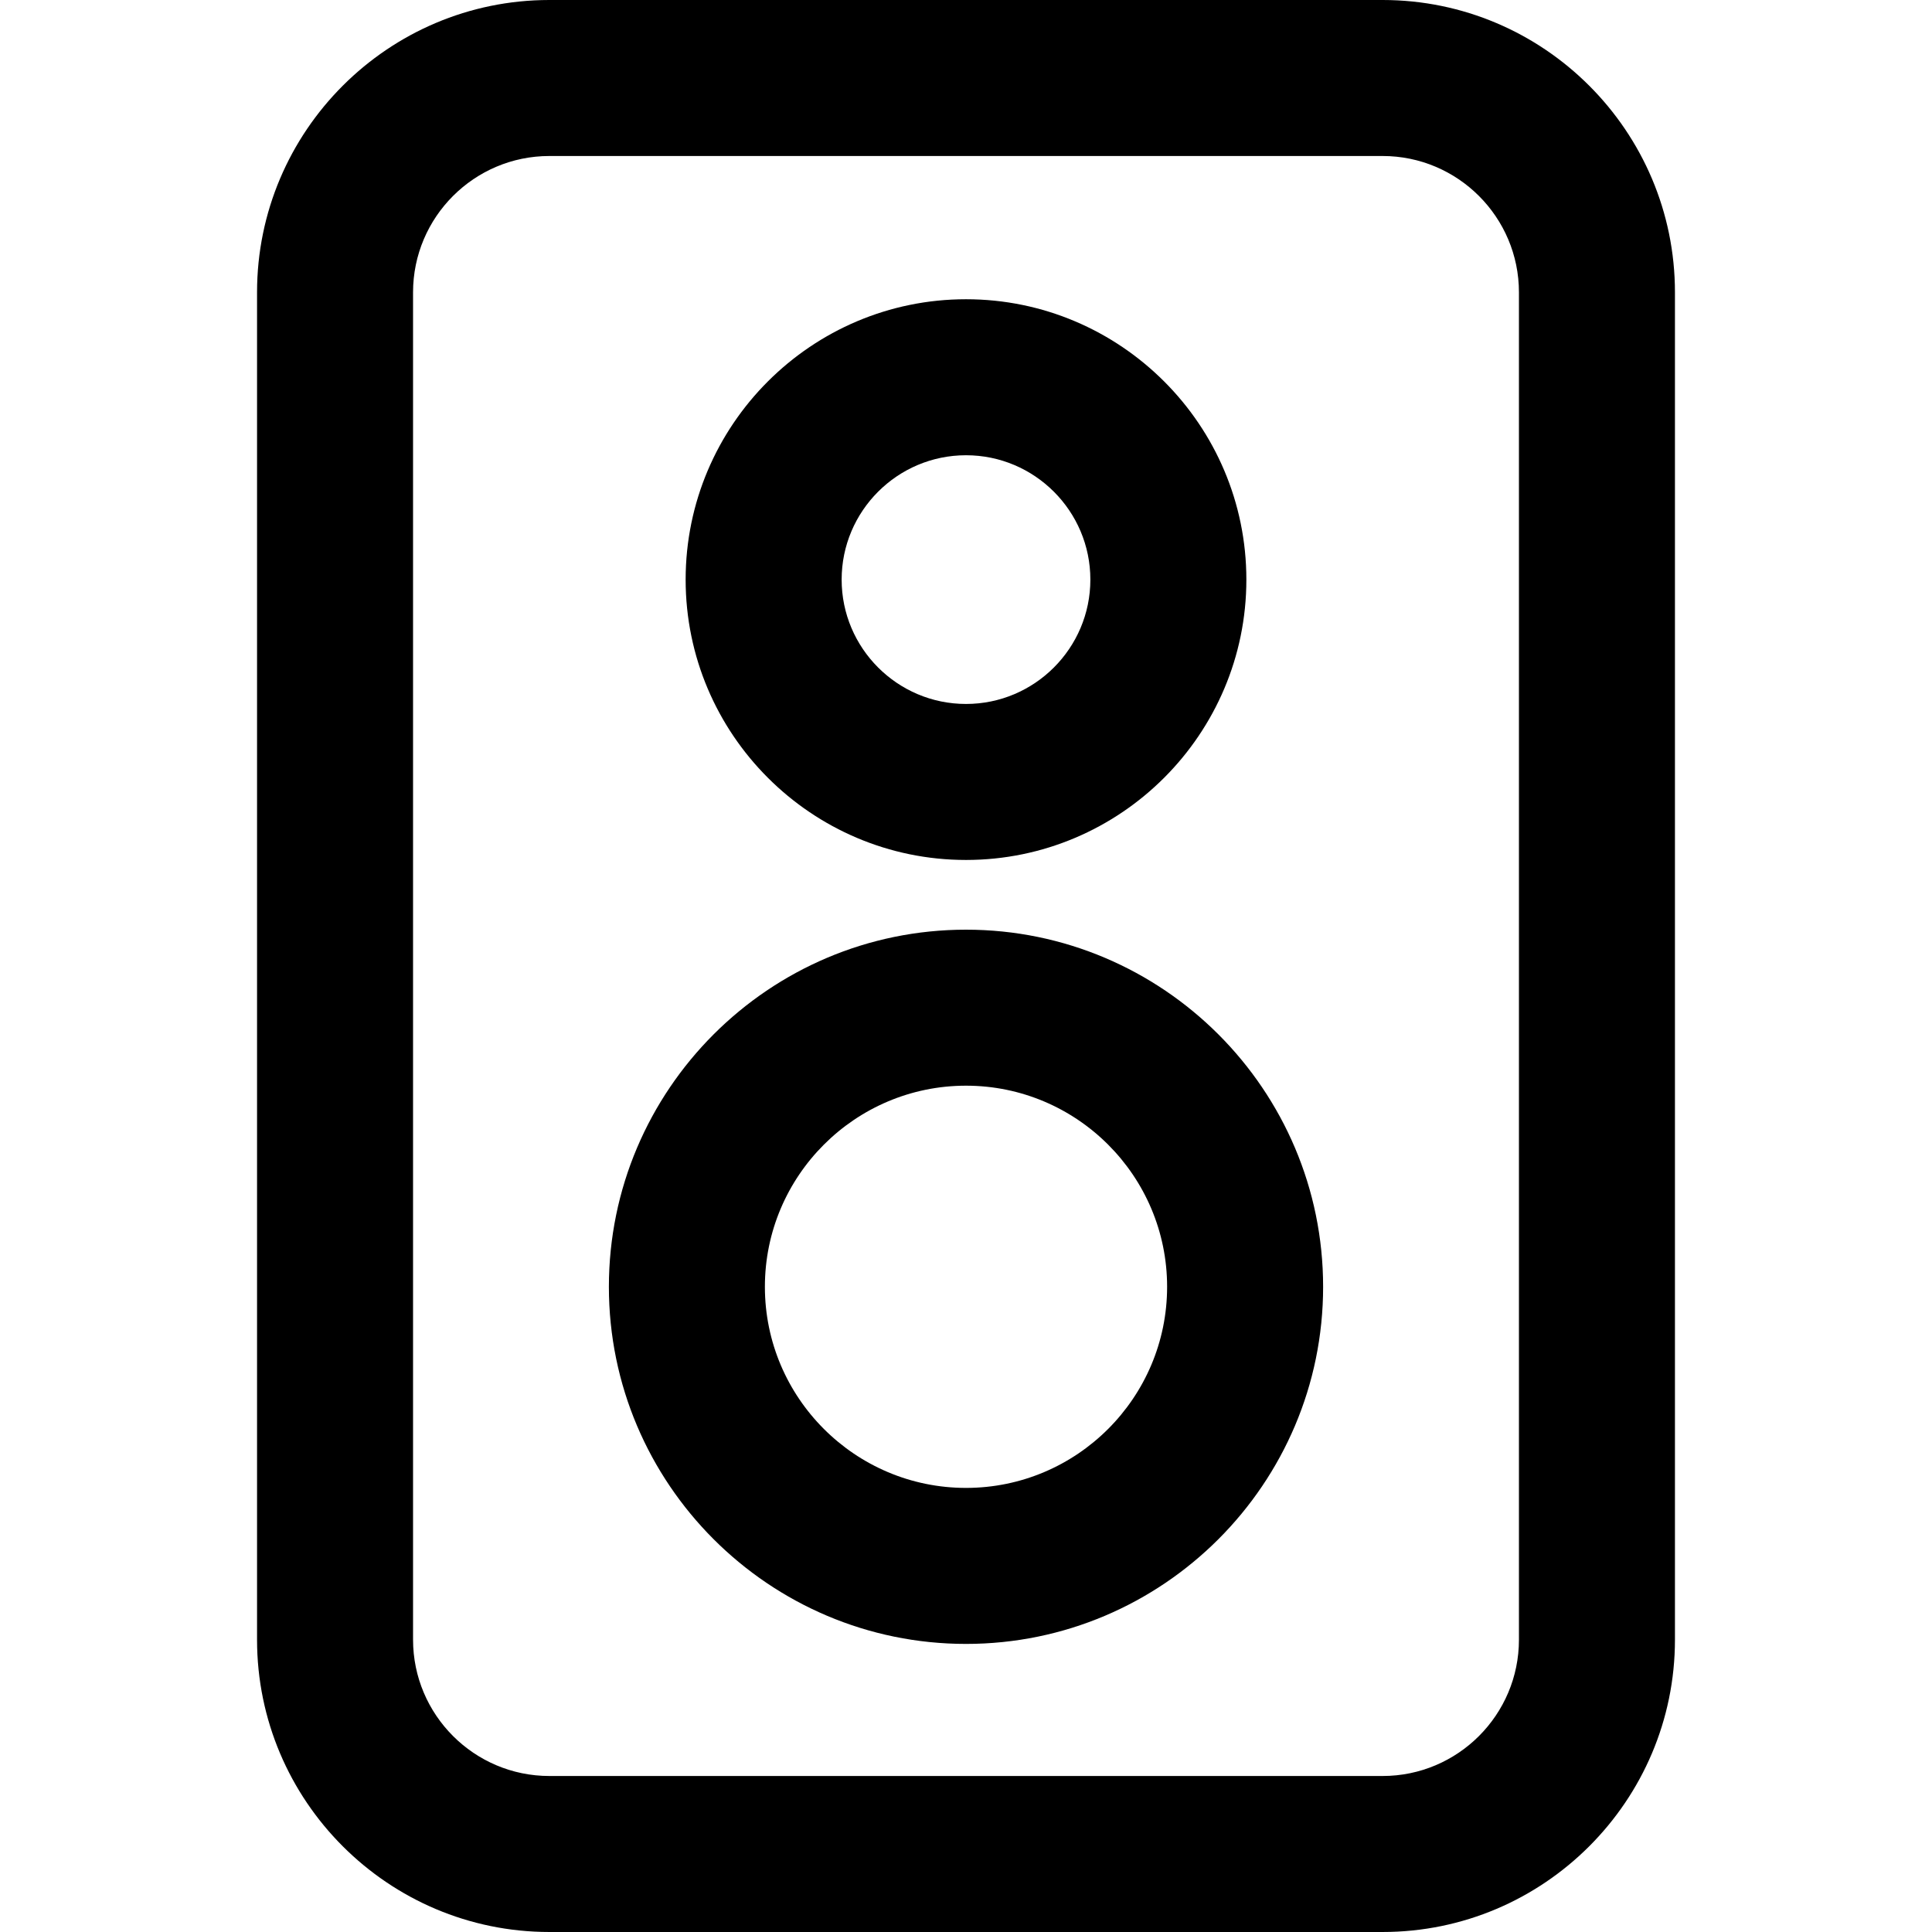
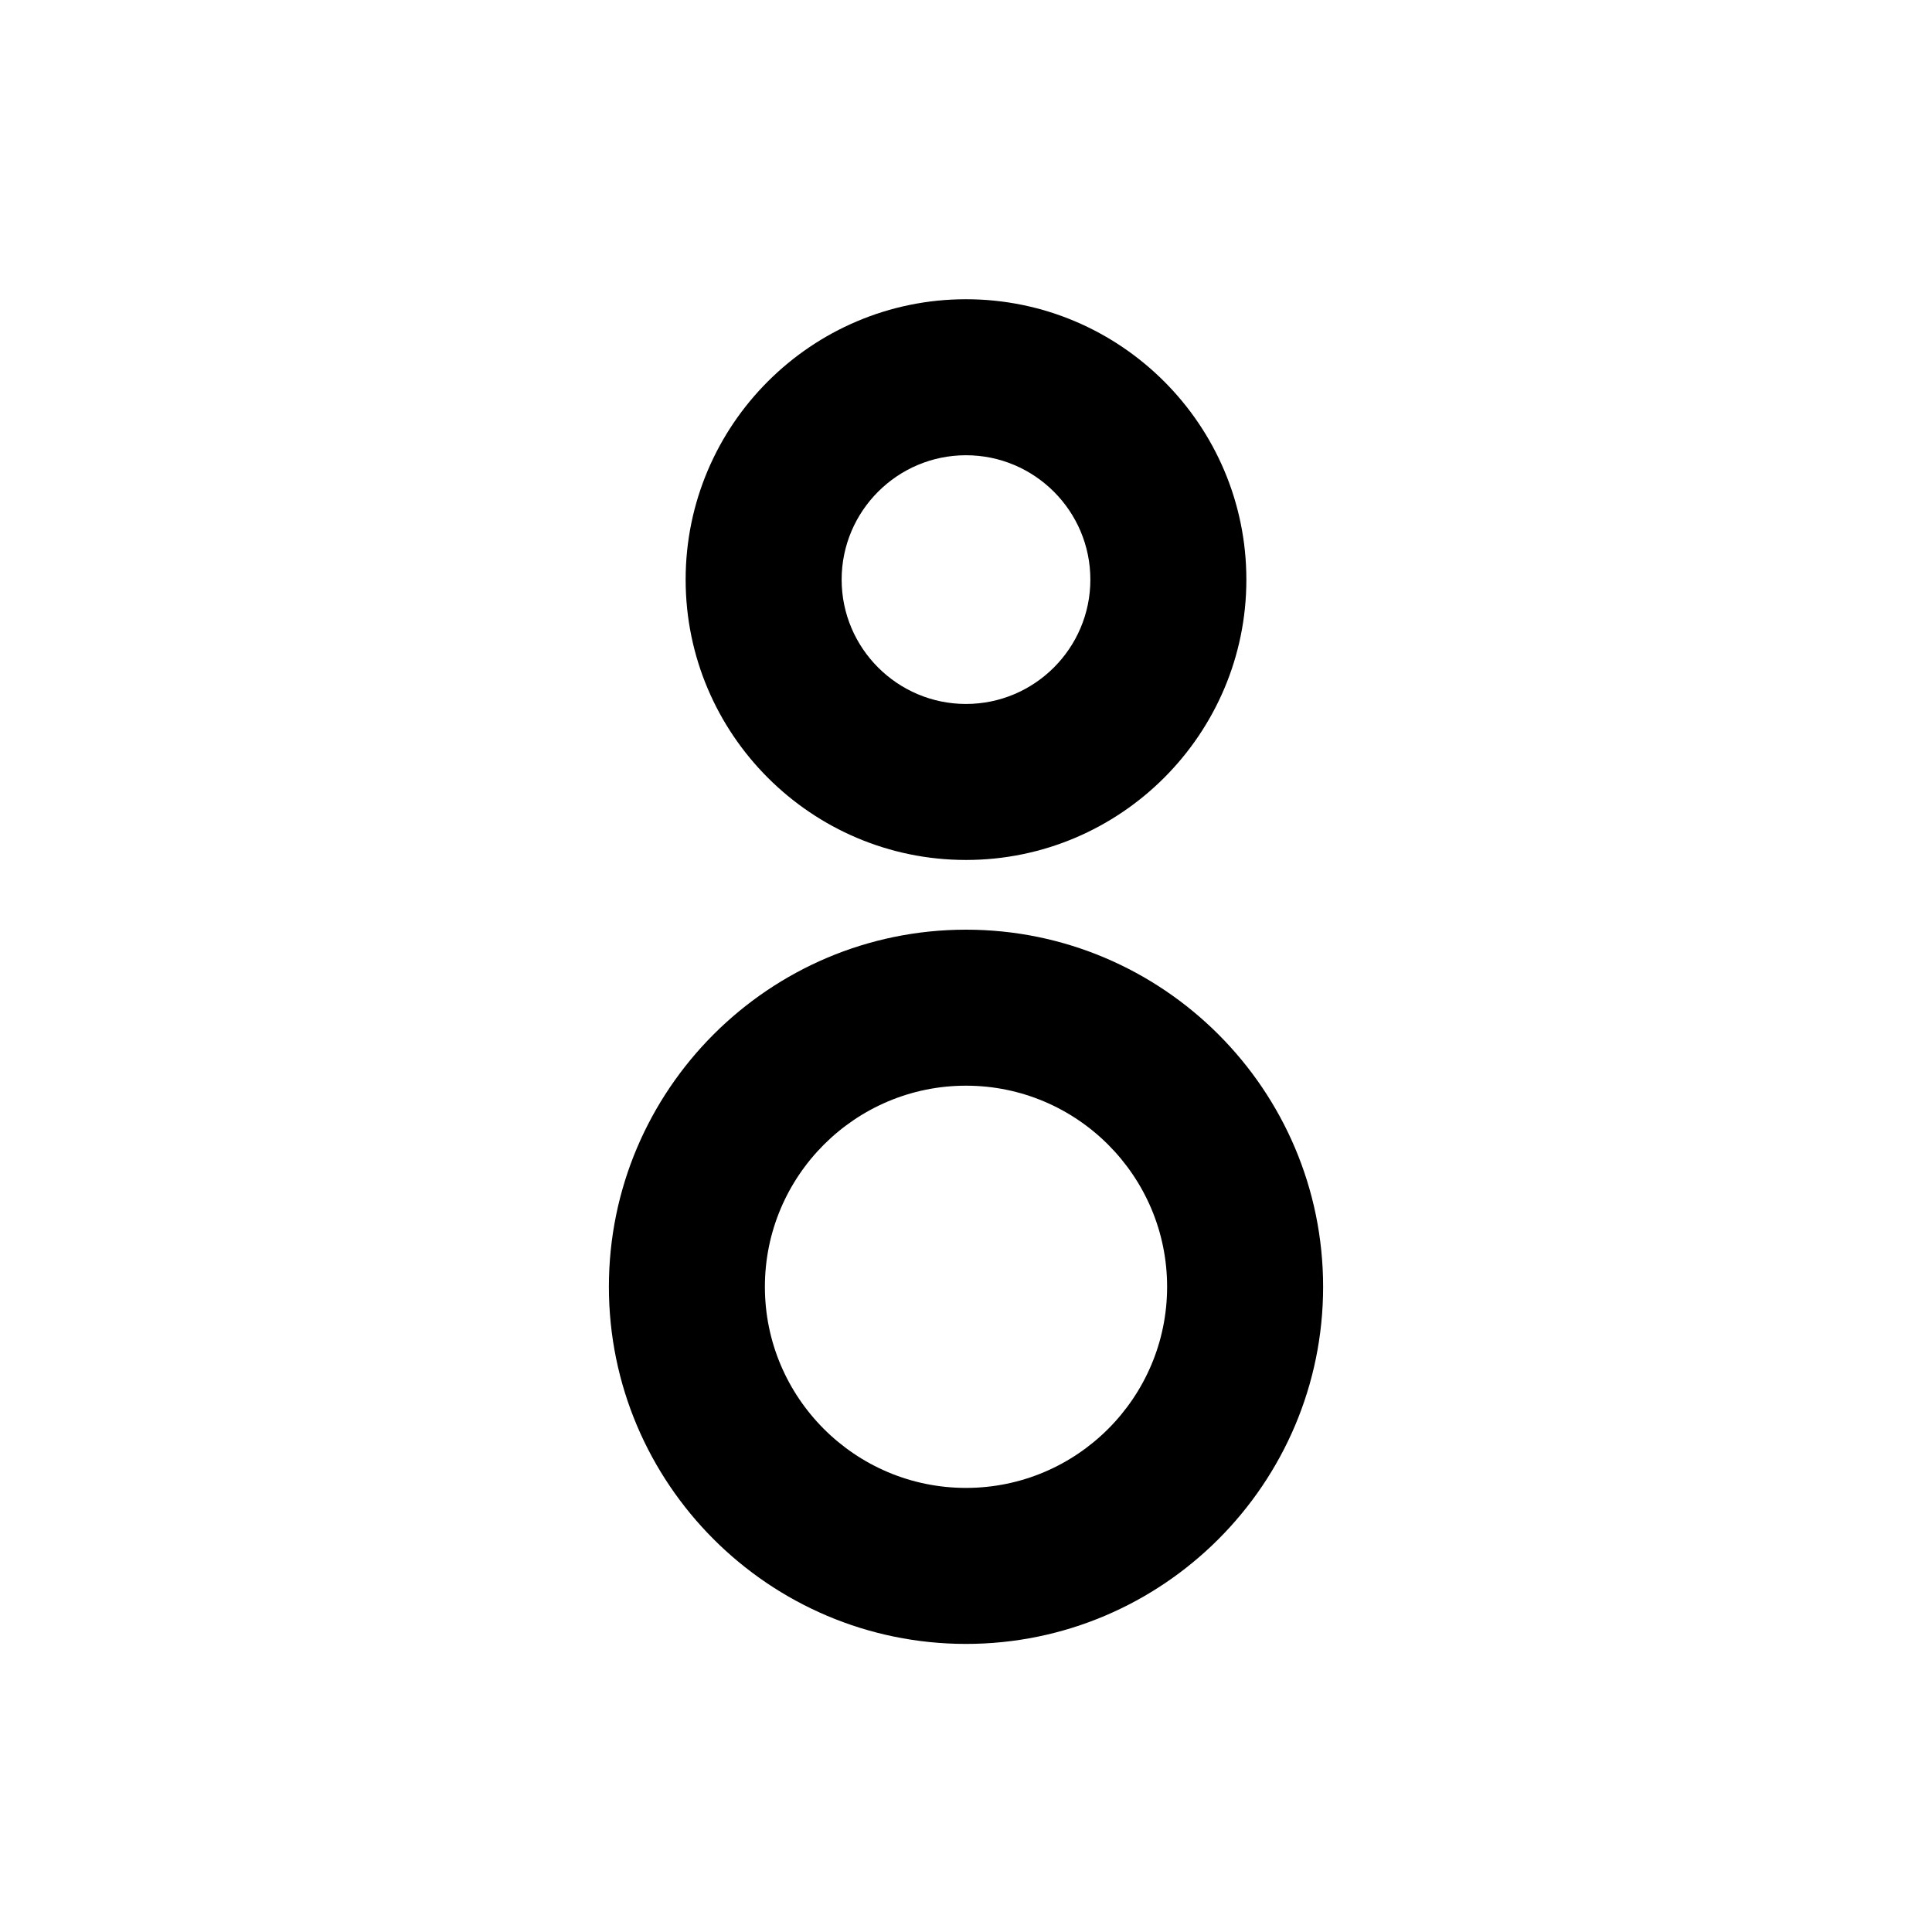
<svg xmlns="http://www.w3.org/2000/svg" fill="#000000" height="800px" width="800px" version="1.1" id="Layer_1" viewBox="0 0 512.001 512.001" xml:space="preserve">
  <g>
    <g>
-       <path d="M366.412,0H145.589c-42.717,0-77.469,34.753-77.469,77.47v357.061c0,42.717,34.753,77.47,77.469,77.47h220.822    c42.717,0,77.469-34.753,77.469-77.47V77.47C443.882,34.753,409.129,0,366.412,0z M366.413,470.658H145.589    c-19.921,0-36.126-16.207-36.126-36.127V77.47c0-19.921,16.205-36.127,36.126-36.127h220.822    c19.921,0,36.126,16.207,36.126,36.127v357.061h0.001C402.539,454.452,386.332,470.658,366.413,470.658z" />
-     </g>
+       </g>
  </g>
  <g>
    <g>
      <path d="M256.001,79.302c-40.968,0-74.299,33.331-74.299,74.299c0,40.968,33.331,74.298,74.299,74.298    c40.97,0,74.299-33.331,74.299-74.298C330.3,112.631,296.969,79.302,256.001,79.302z M256.001,186.556    c-18.172,0-32.956-14.784-32.956-32.955c0-18.173,14.784-32.956,32.956-32.956c18.172,0,32.956,14.784,32.956,32.956    C288.957,171.773,274.172,186.556,256.001,186.556z" />
    </g>
  </g>
  <g>
    <g>
      <path d="M256.001,246.375c-52.185,0-94.639,42.455-94.639,94.64c0,52.185,42.455,94.64,94.639,94.64s94.639-42.455,94.639-94.64    C350.639,288.831,308.186,246.375,256.001,246.375z M256.001,394.312c-29.388,0-53.296-23.909-53.296-53.297    c0-29.388,23.909-53.297,53.296-53.297s53.296,23.909,53.296,53.297C309.296,370.404,285.389,394.312,256.001,394.312z" />
    </g>
  </g>
</svg>